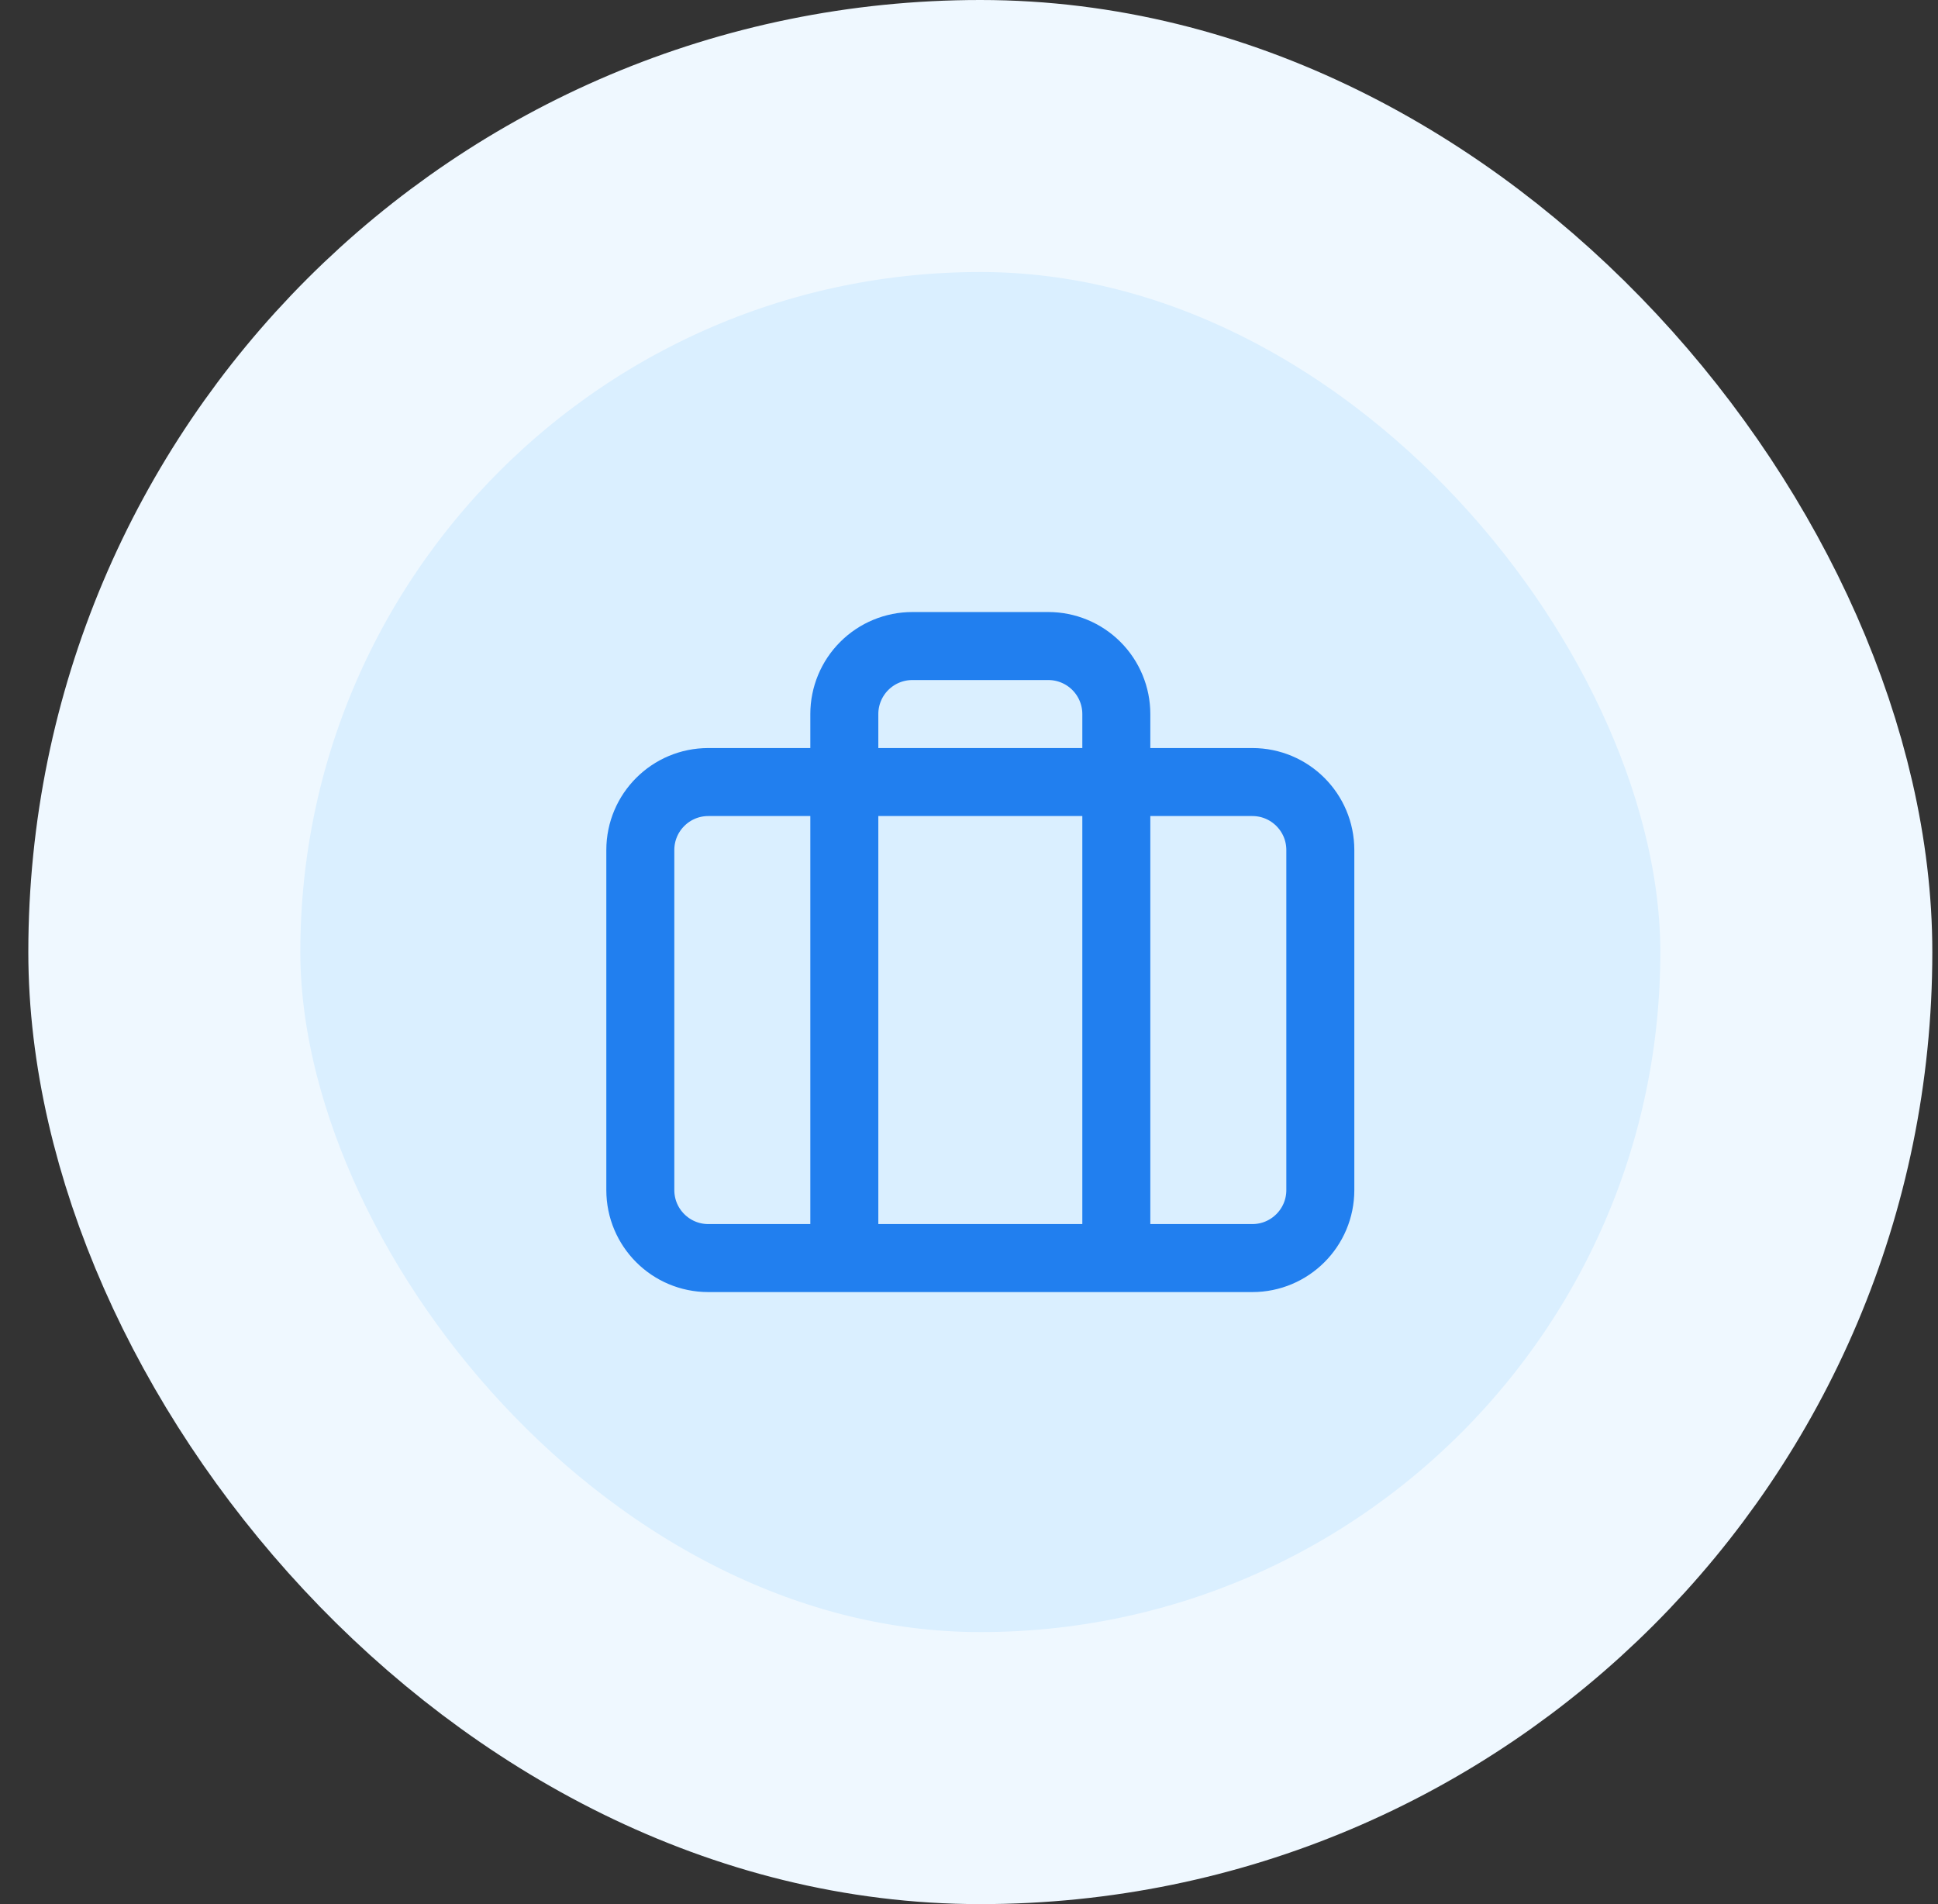
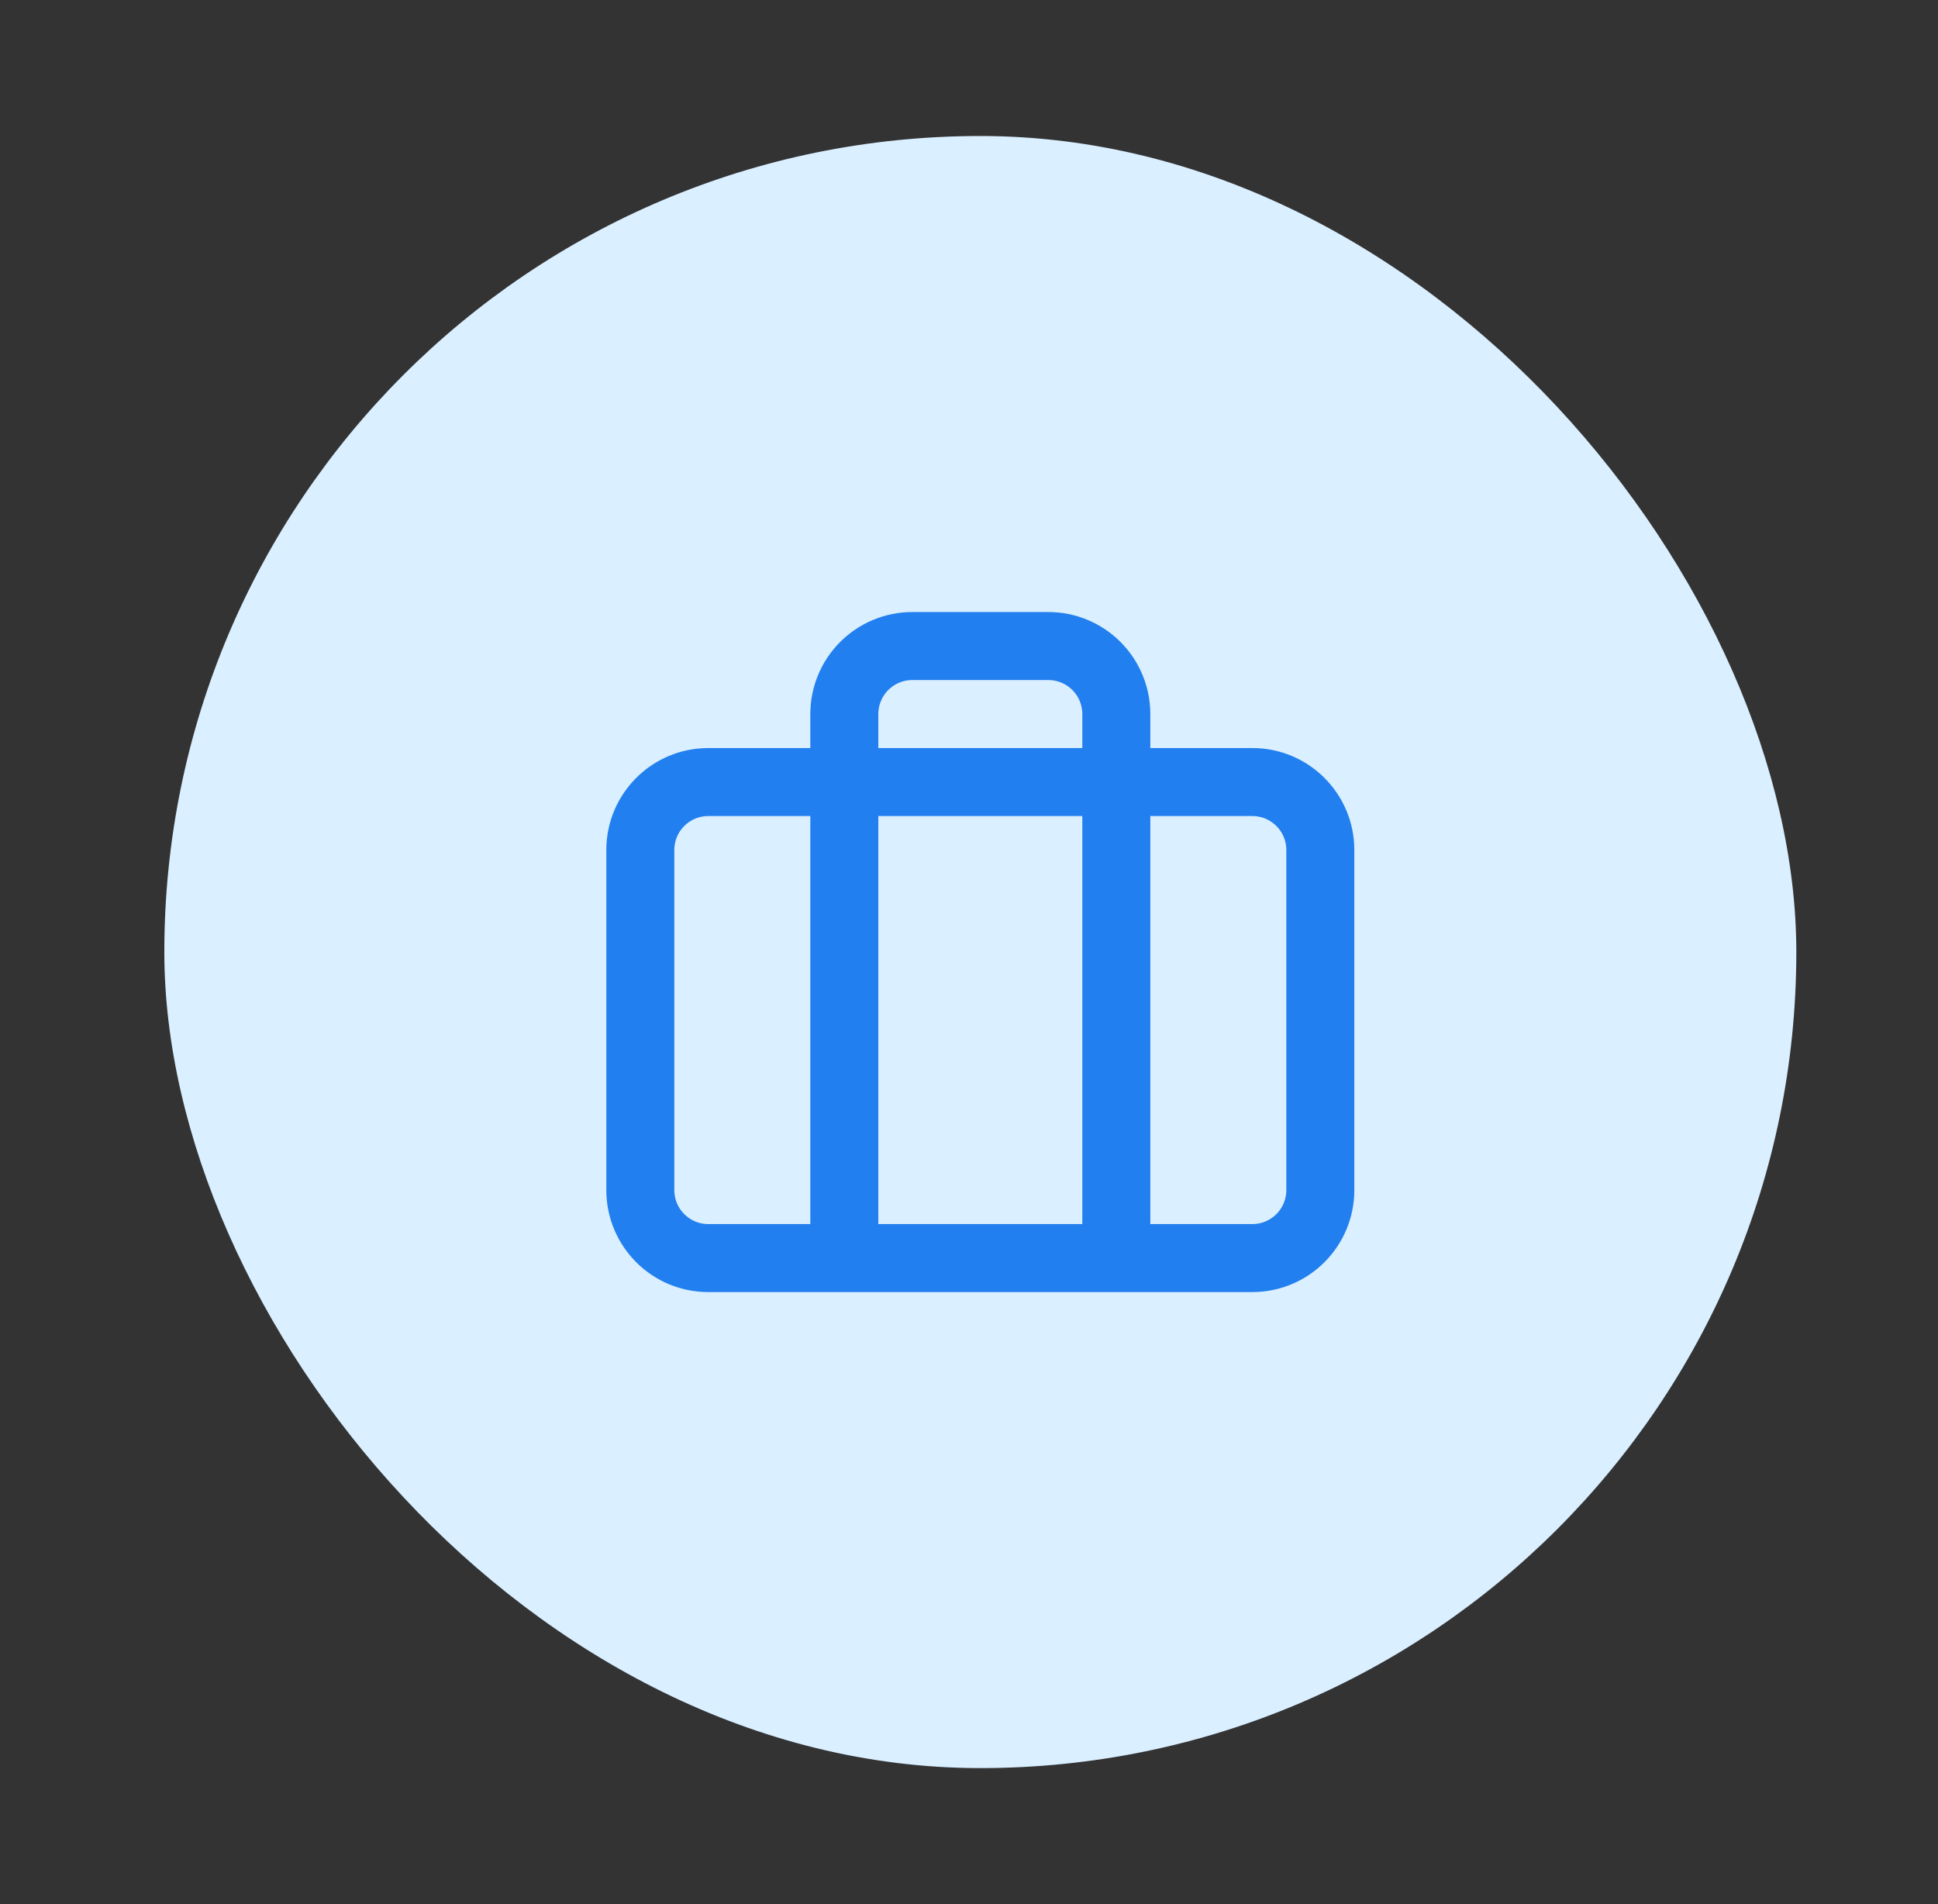
<svg xmlns="http://www.w3.org/2000/svg" width="57" height="56" viewBox="0 0 57 56" fill="none">
  <rect x="0" y="0" width="57" height="56" fill="#333333" stroke="none" />
  <rect x="4.833" y="4" width="48" height="48" rx="24" fill="#DAEFFF" />
-   <rect x="4.833" y="4" width="48" height="48" rx="24" stroke="#EFF8FF" stroke-width="8" />
  <path d="M32.833 37V21C32.833 20.47 32.622 19.961 32.247 19.586C31.872 19.211 31.363 19 30.833 19H26.833C26.303 19 25.794 19.211 25.419 19.586C25.044 19.961 24.833 20.47 24.833 21V37M20.833 23H36.833C37.938 23 38.833 23.895 38.833 25V35C38.833 36.105 37.938 37 36.833 37H20.833C19.728 37 18.833 36.105 18.833 35V25C18.833 23.895 19.728 23 20.833 23Z" stroke="#217FEF" stroke-width="2" stroke-linecap="round" stroke-linejoin="round" />
</svg>